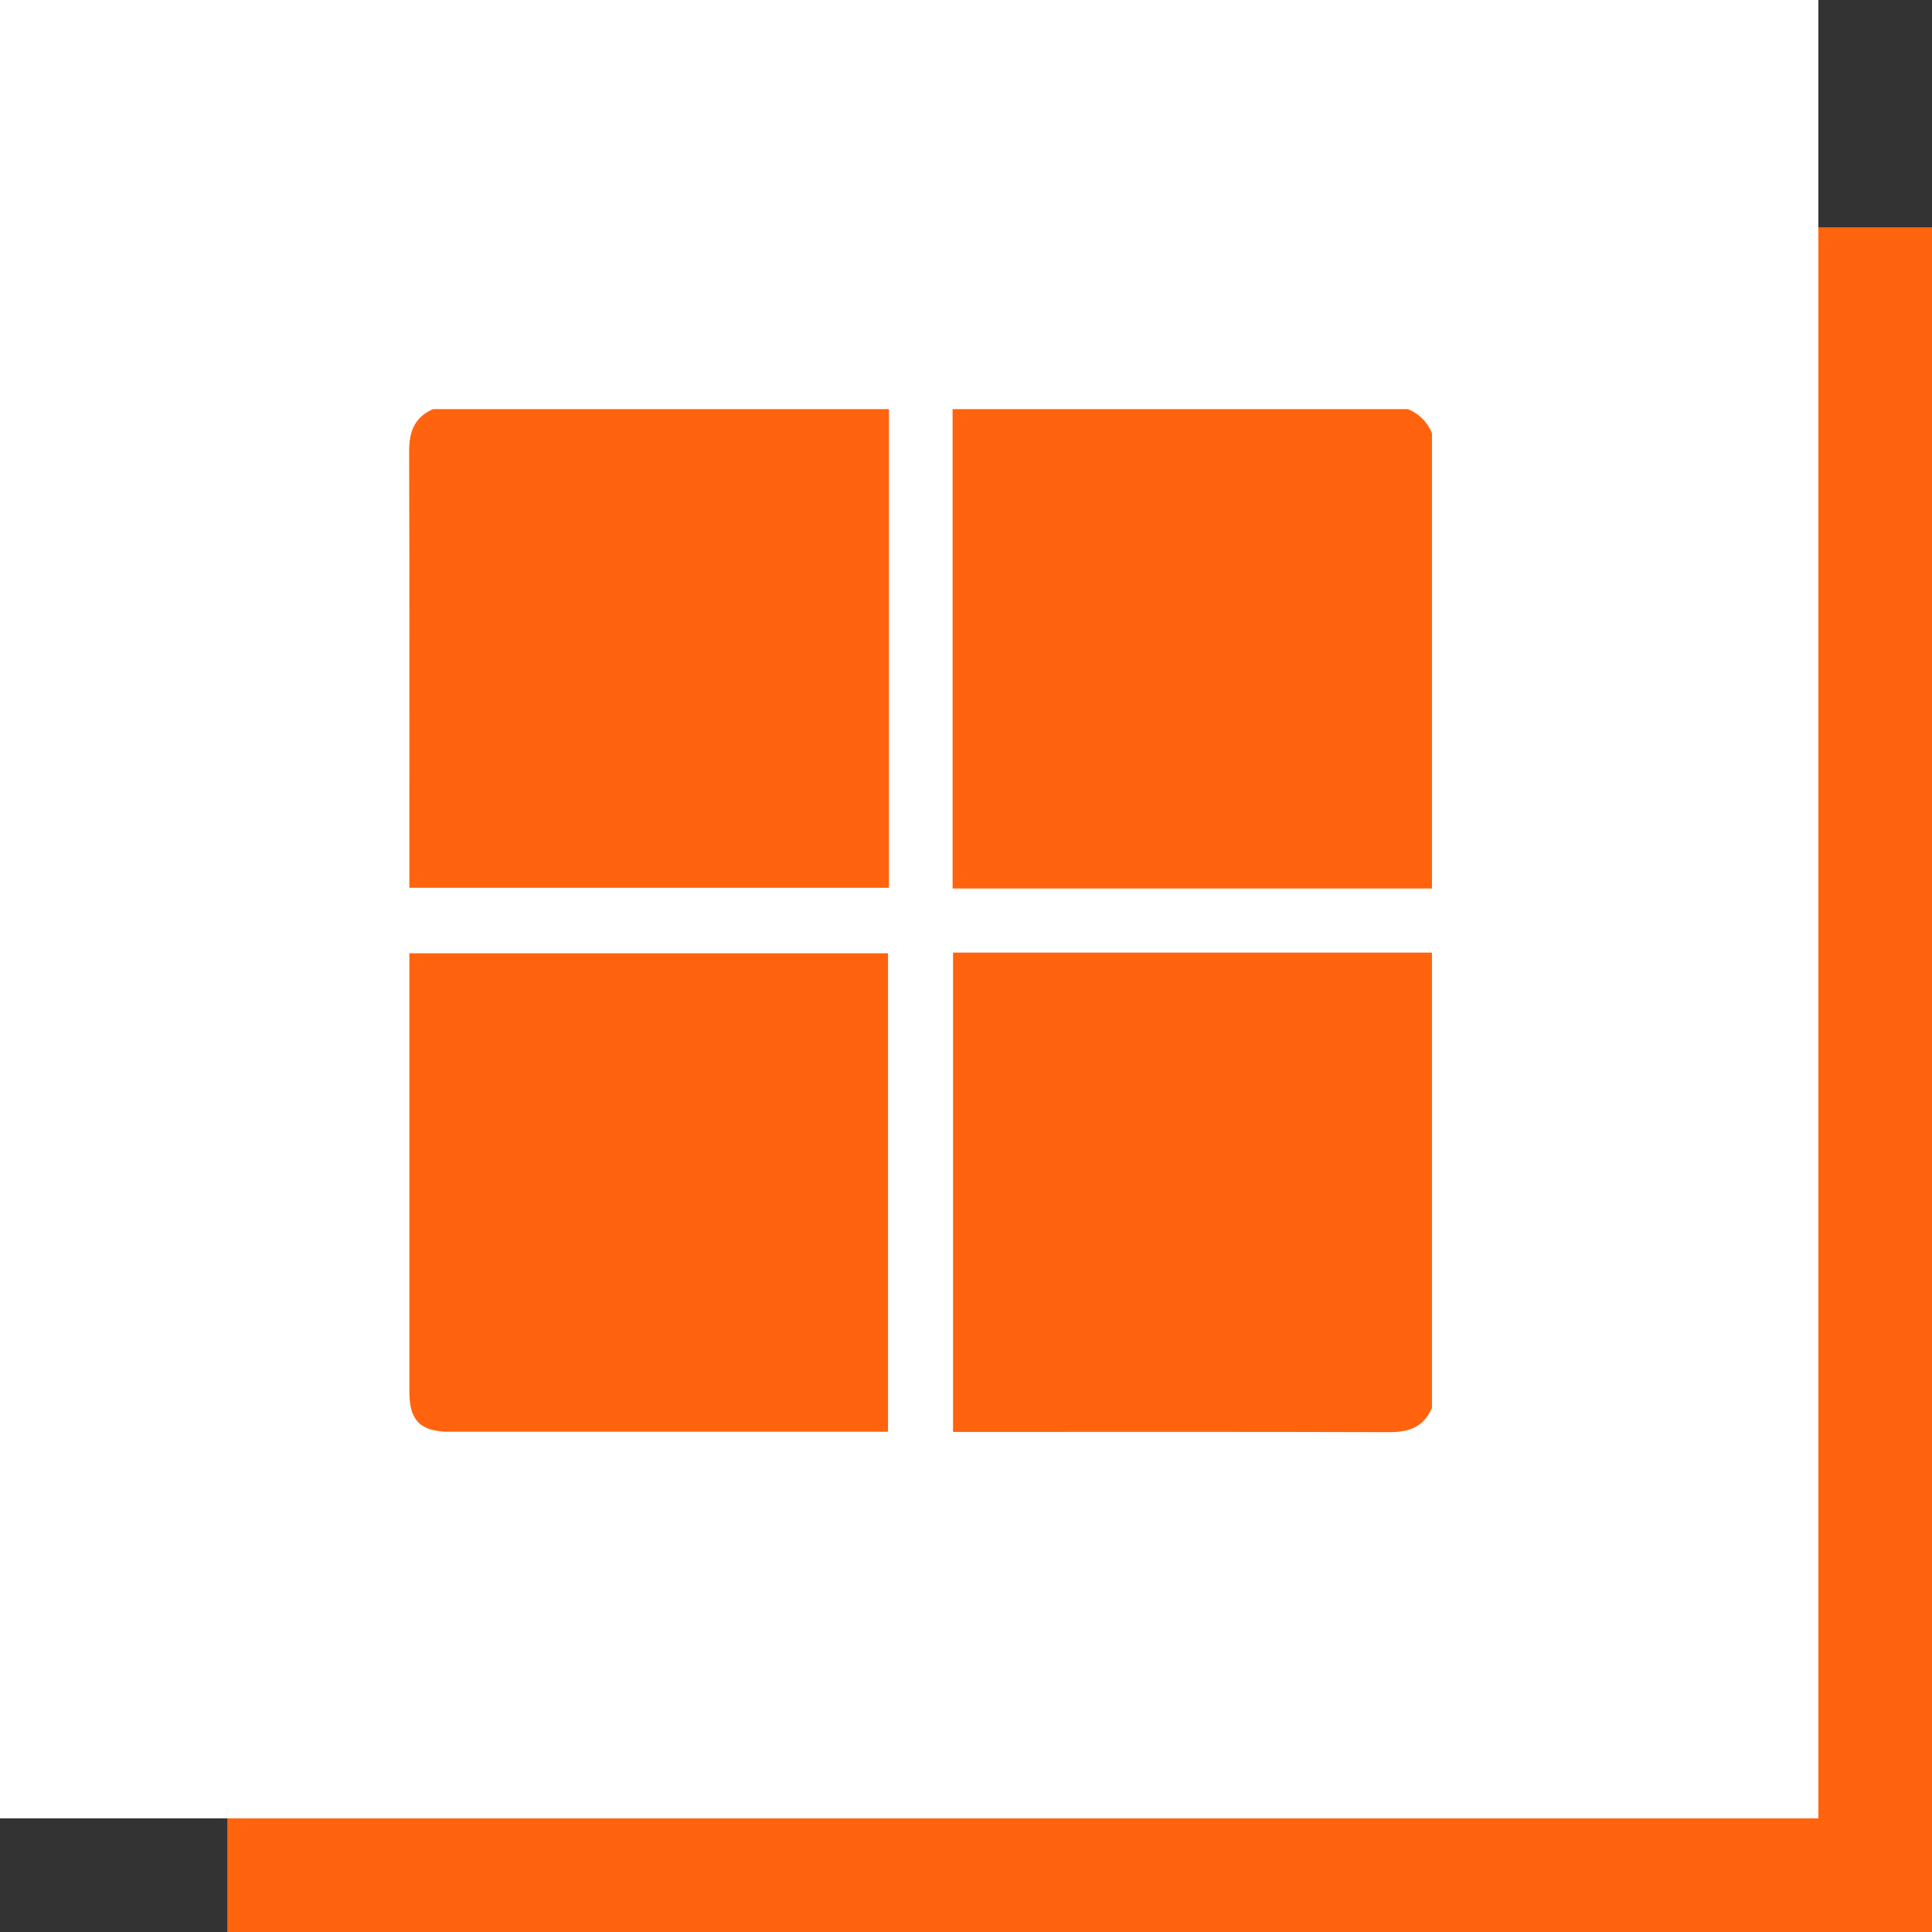
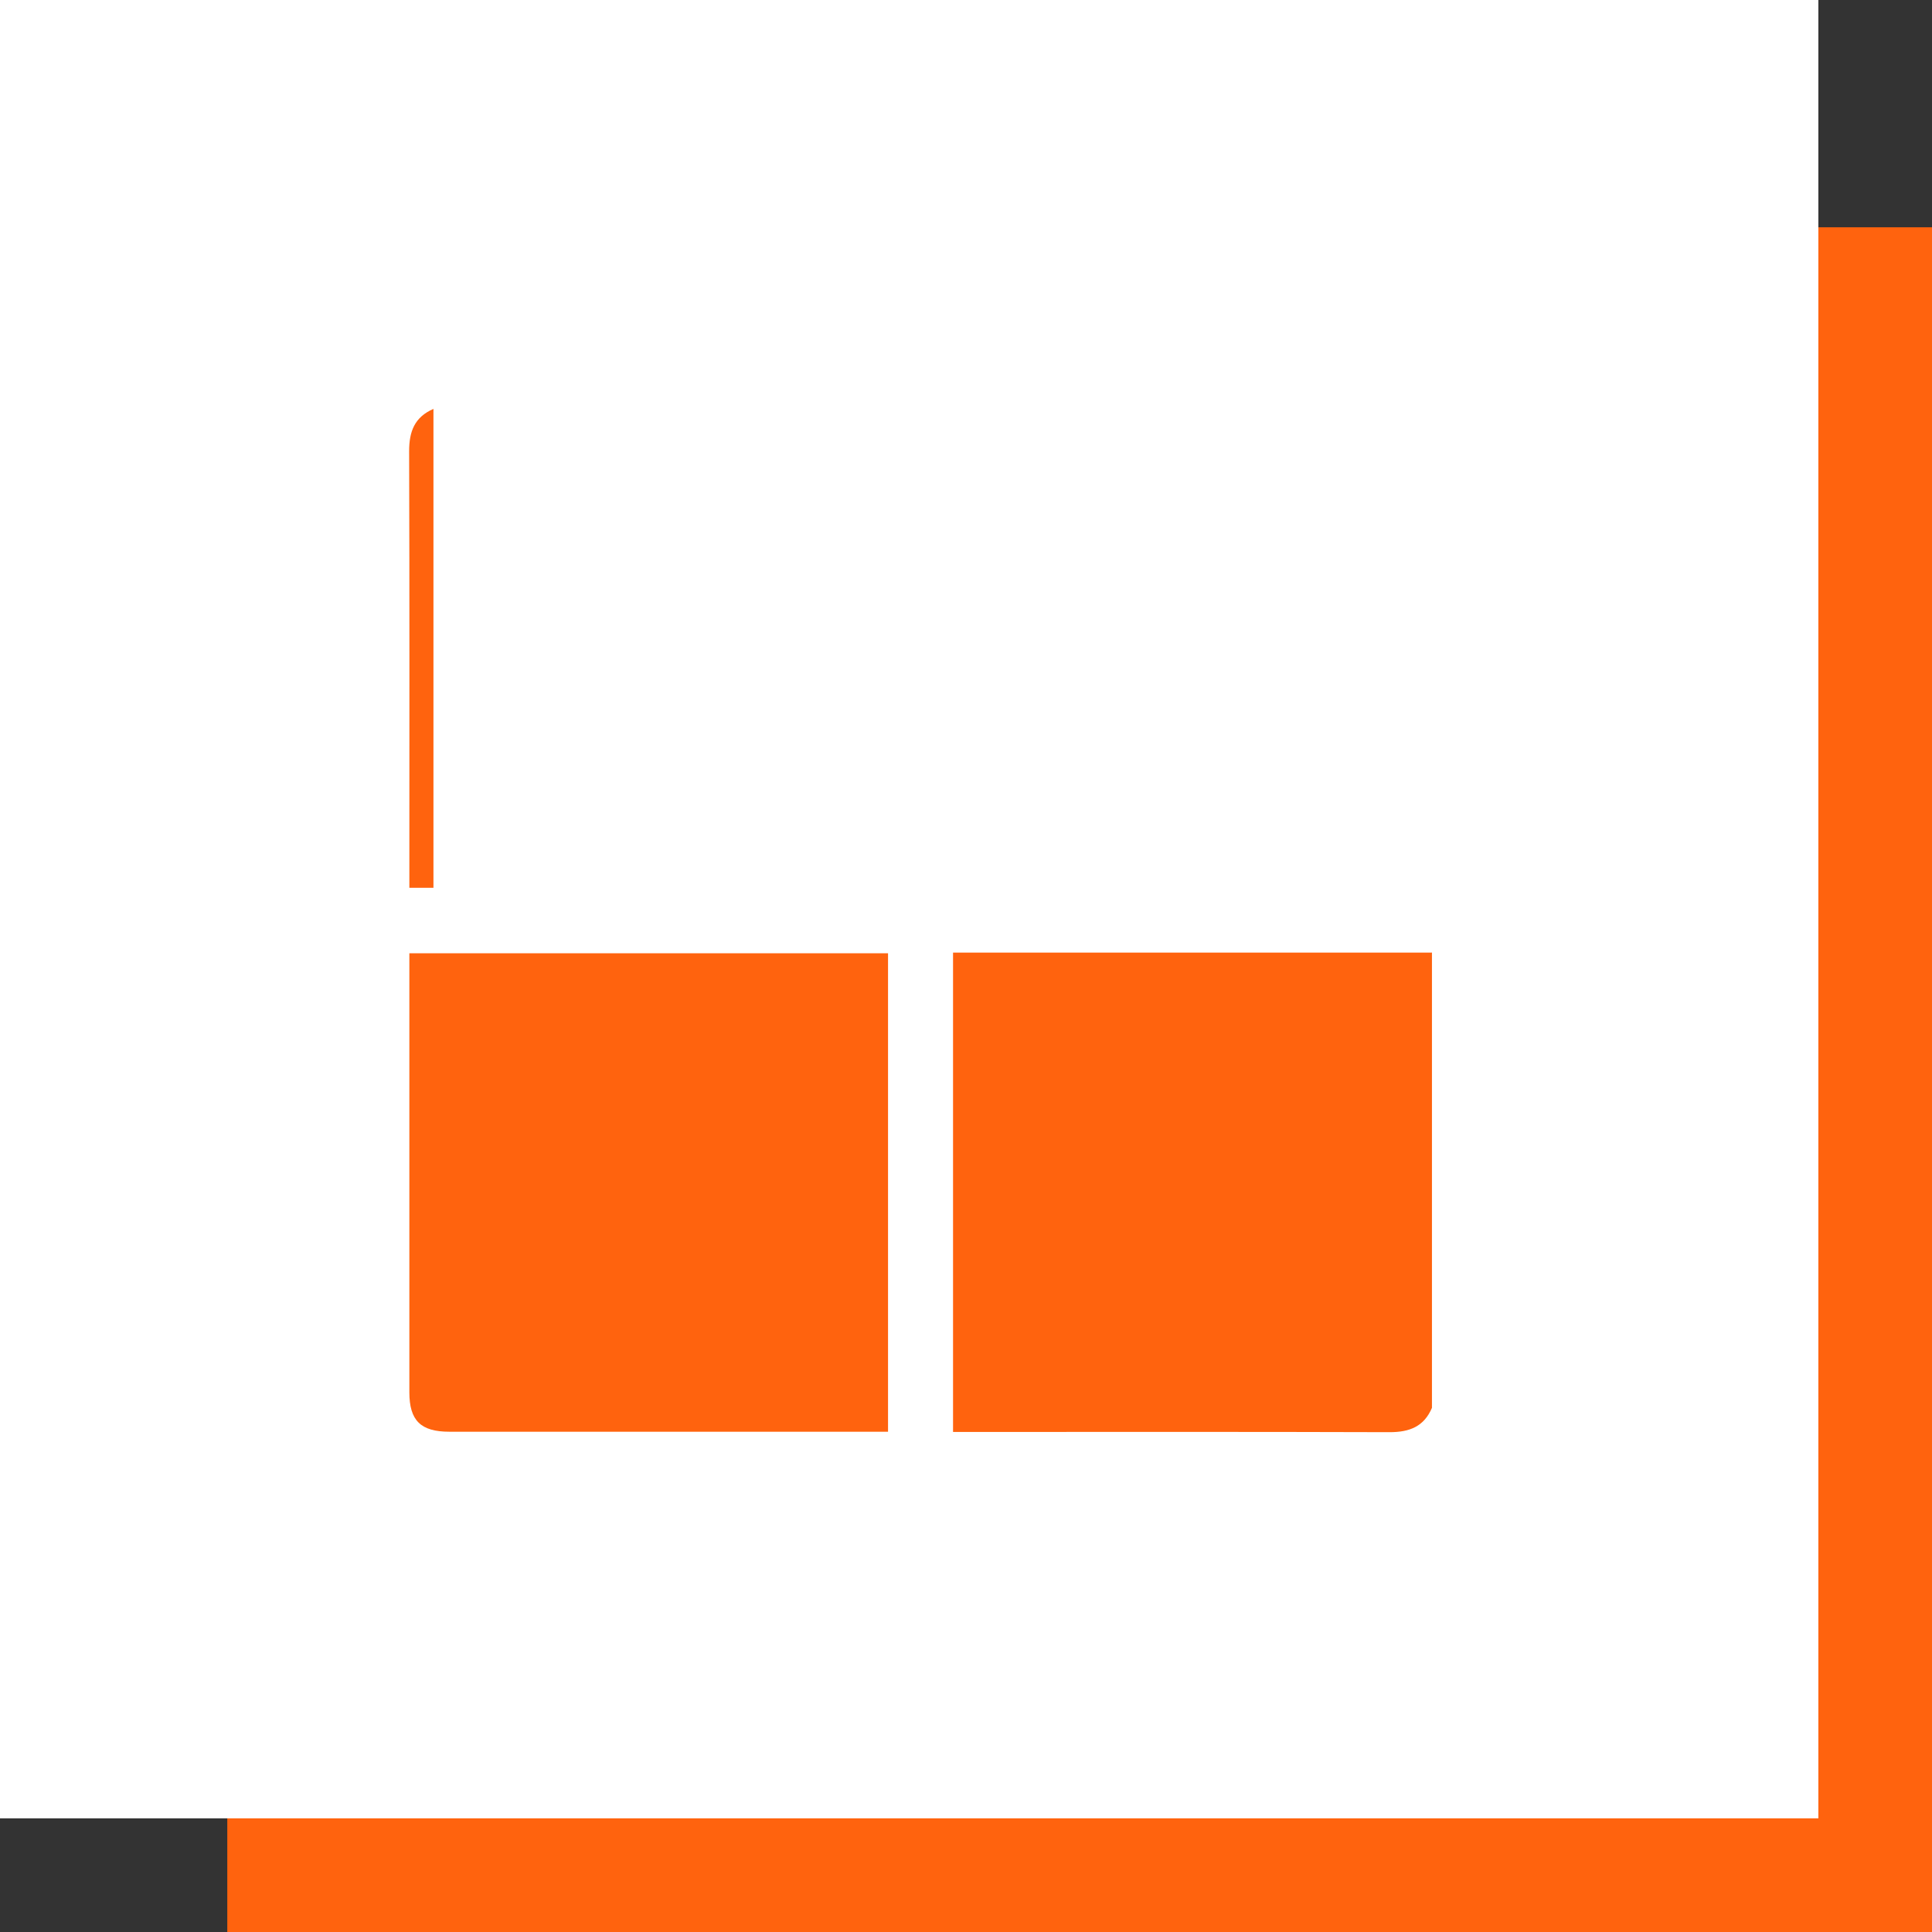
<svg xmlns="http://www.w3.org/2000/svg" id="katman_2" data-name="katman 2" width="85" height="85" viewBox="0 0 85 85">
  <rect x="0" y="0" width="85" height="85" fill="#333333" stroke="none" />
  <g id="katman_1" data-name="katman 1">
    <g>
      <rect x="10" y="10" width="75" height="75" style="fill: #ff630e;" />
      <rect width="80" height="80" style="fill: #fff;" />
      <g>
-         <path d="M19.07,18h20.04v21.06H18.01v-.55c0-6.22,.01-12.44-.01-18.66,0-.87,.24-1.5,1.07-1.86Z" style="fill: #ff630e;" />
-         <path d="M63,19.05v20.04h-21.09V18h20.04c.49,.21,.84,.56,1.05,1.05Z" style="fill: #ff630e;" />
+         <path d="M19.07,18v21.06H18.01v-.55c0-6.22,.01-12.44-.01-18.66,0-.87,.24-1.5,1.07-1.86Z" style="fill: #ff630e;" />
        <path d="M63,41.9v20.04c-.35,.82-.98,1.07-1.86,1.07-6.24-.02-12.47-.01-18.71-.01h-.5v-21.09s21.06,0,21.06,0Z" style="fill: #ff630e;" />
        <path d="M39.07,62.99H19.77c-1.26,0-1.76-.49-1.76-1.74v-19.31h21.06v21.05Z" style="fill: #ff630e;" />
      </g>
    </g>
  </g>
</svg>